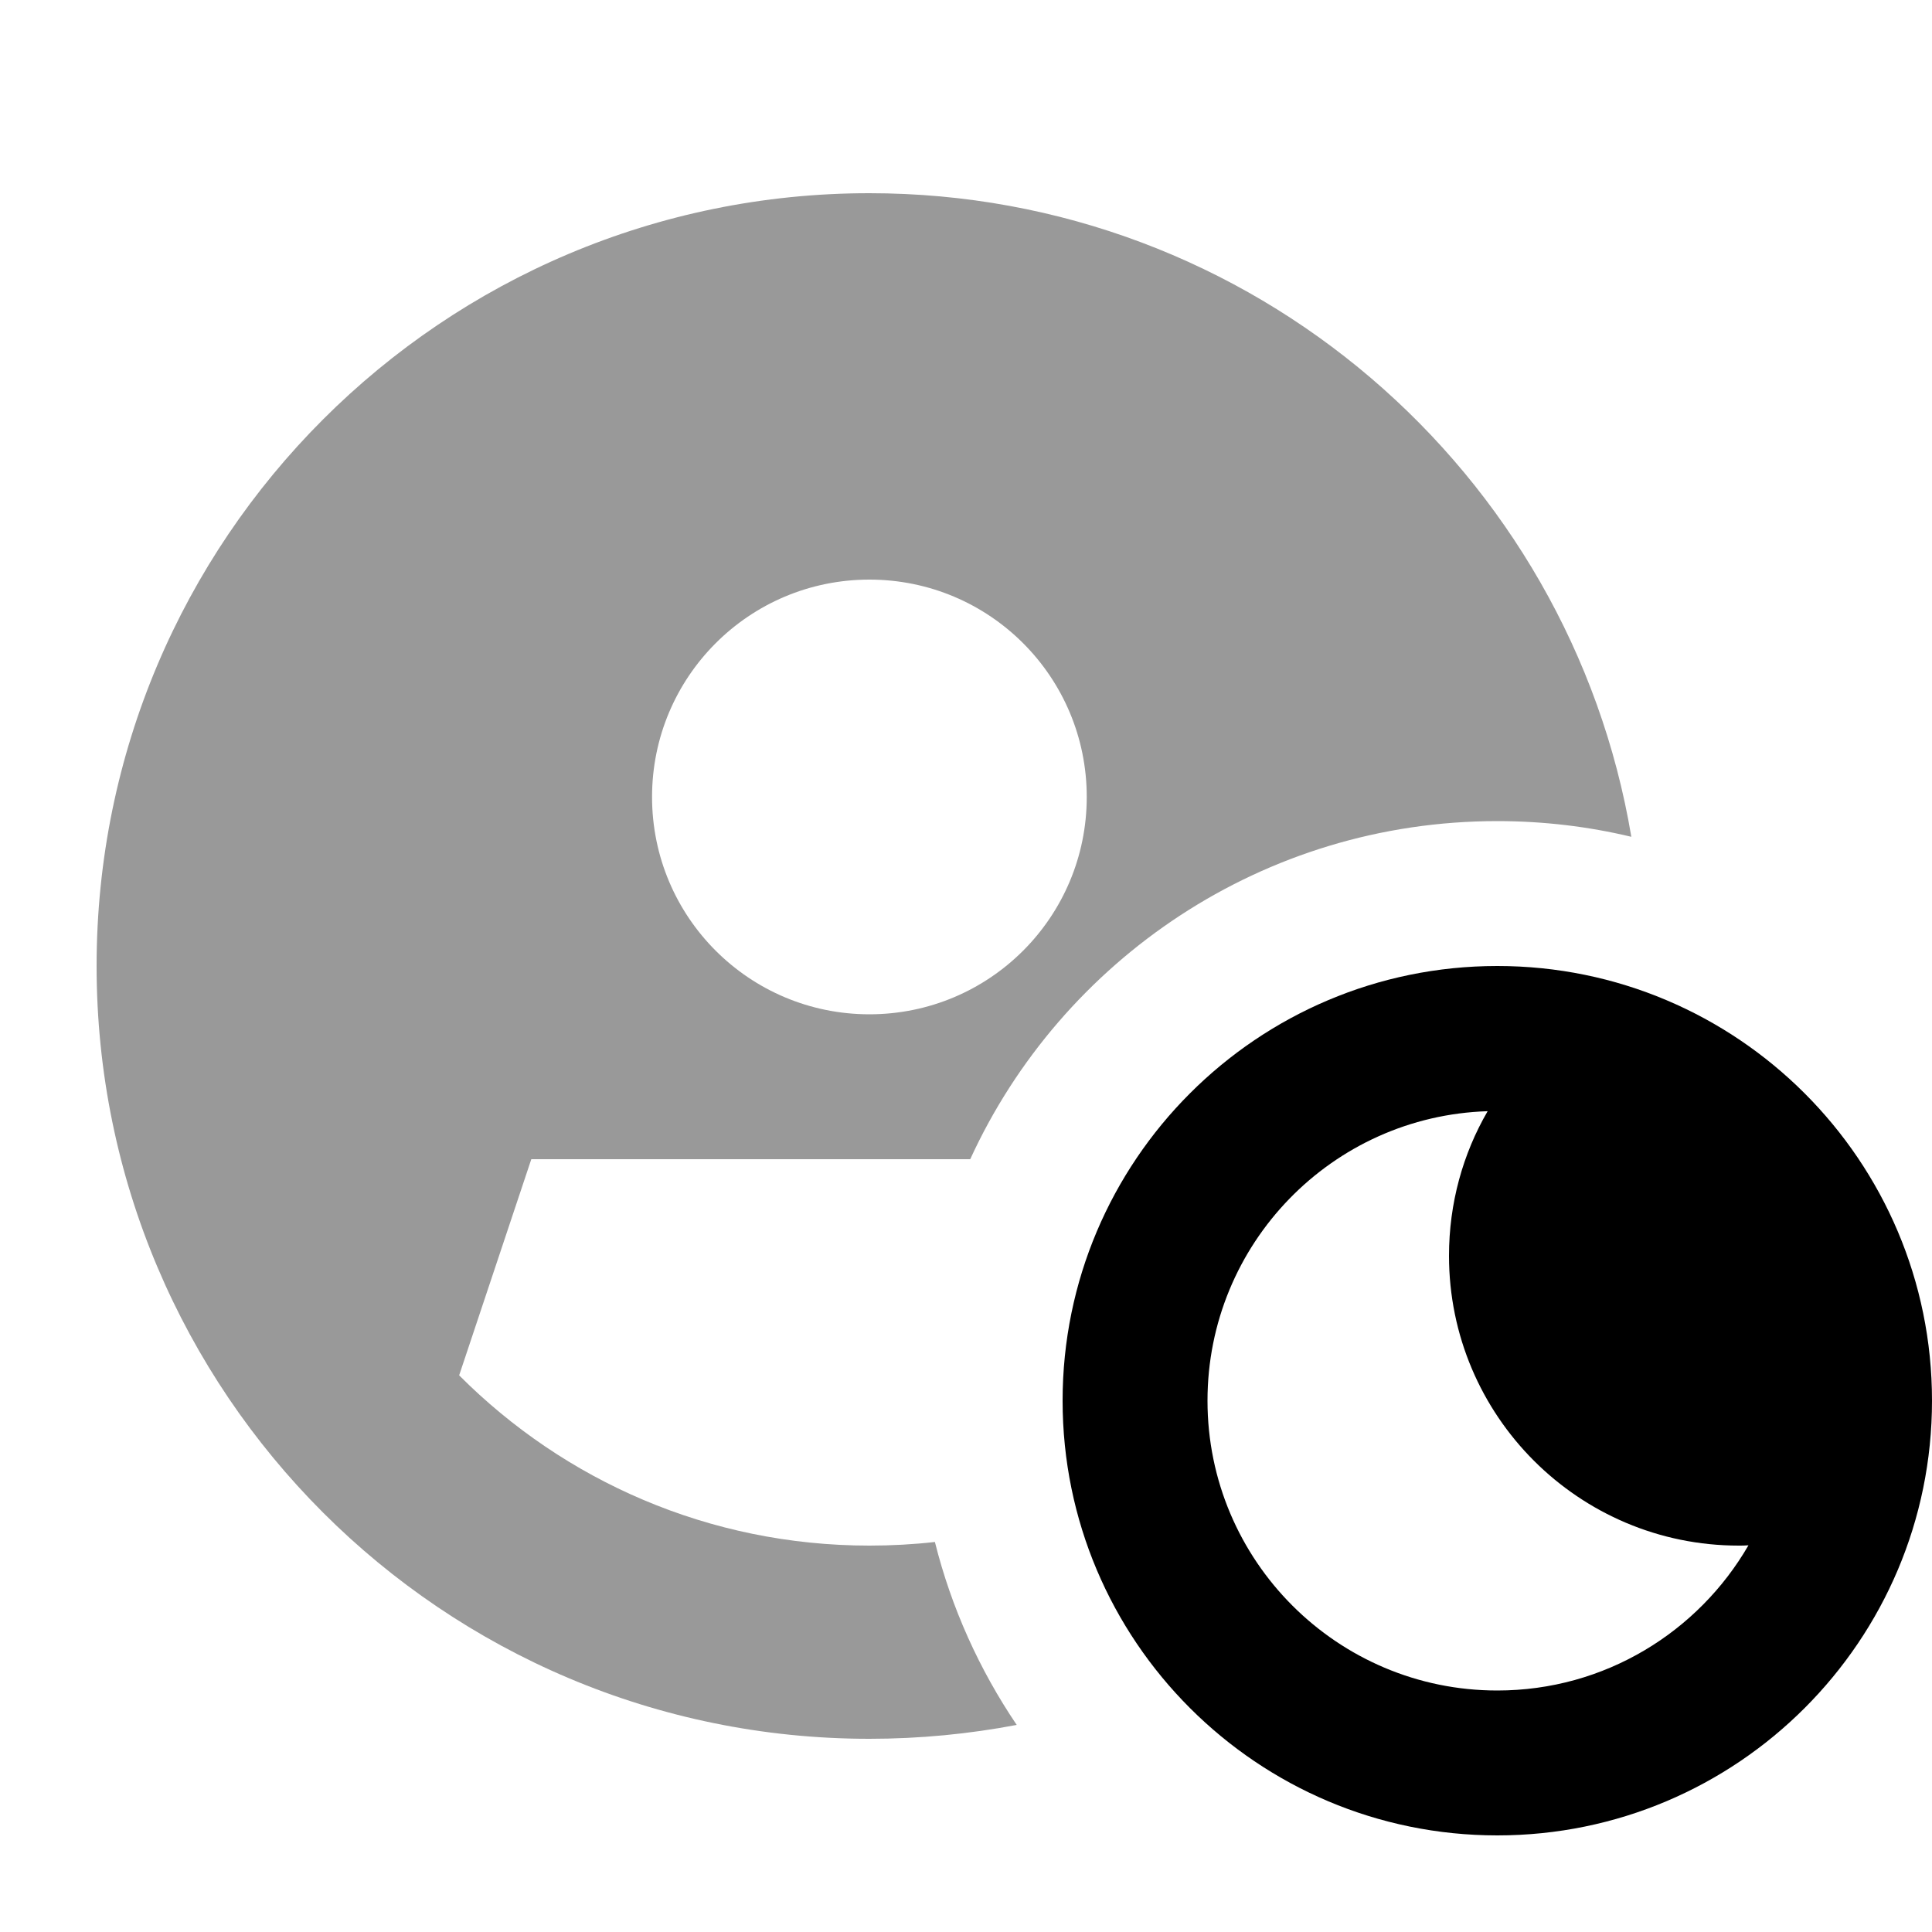
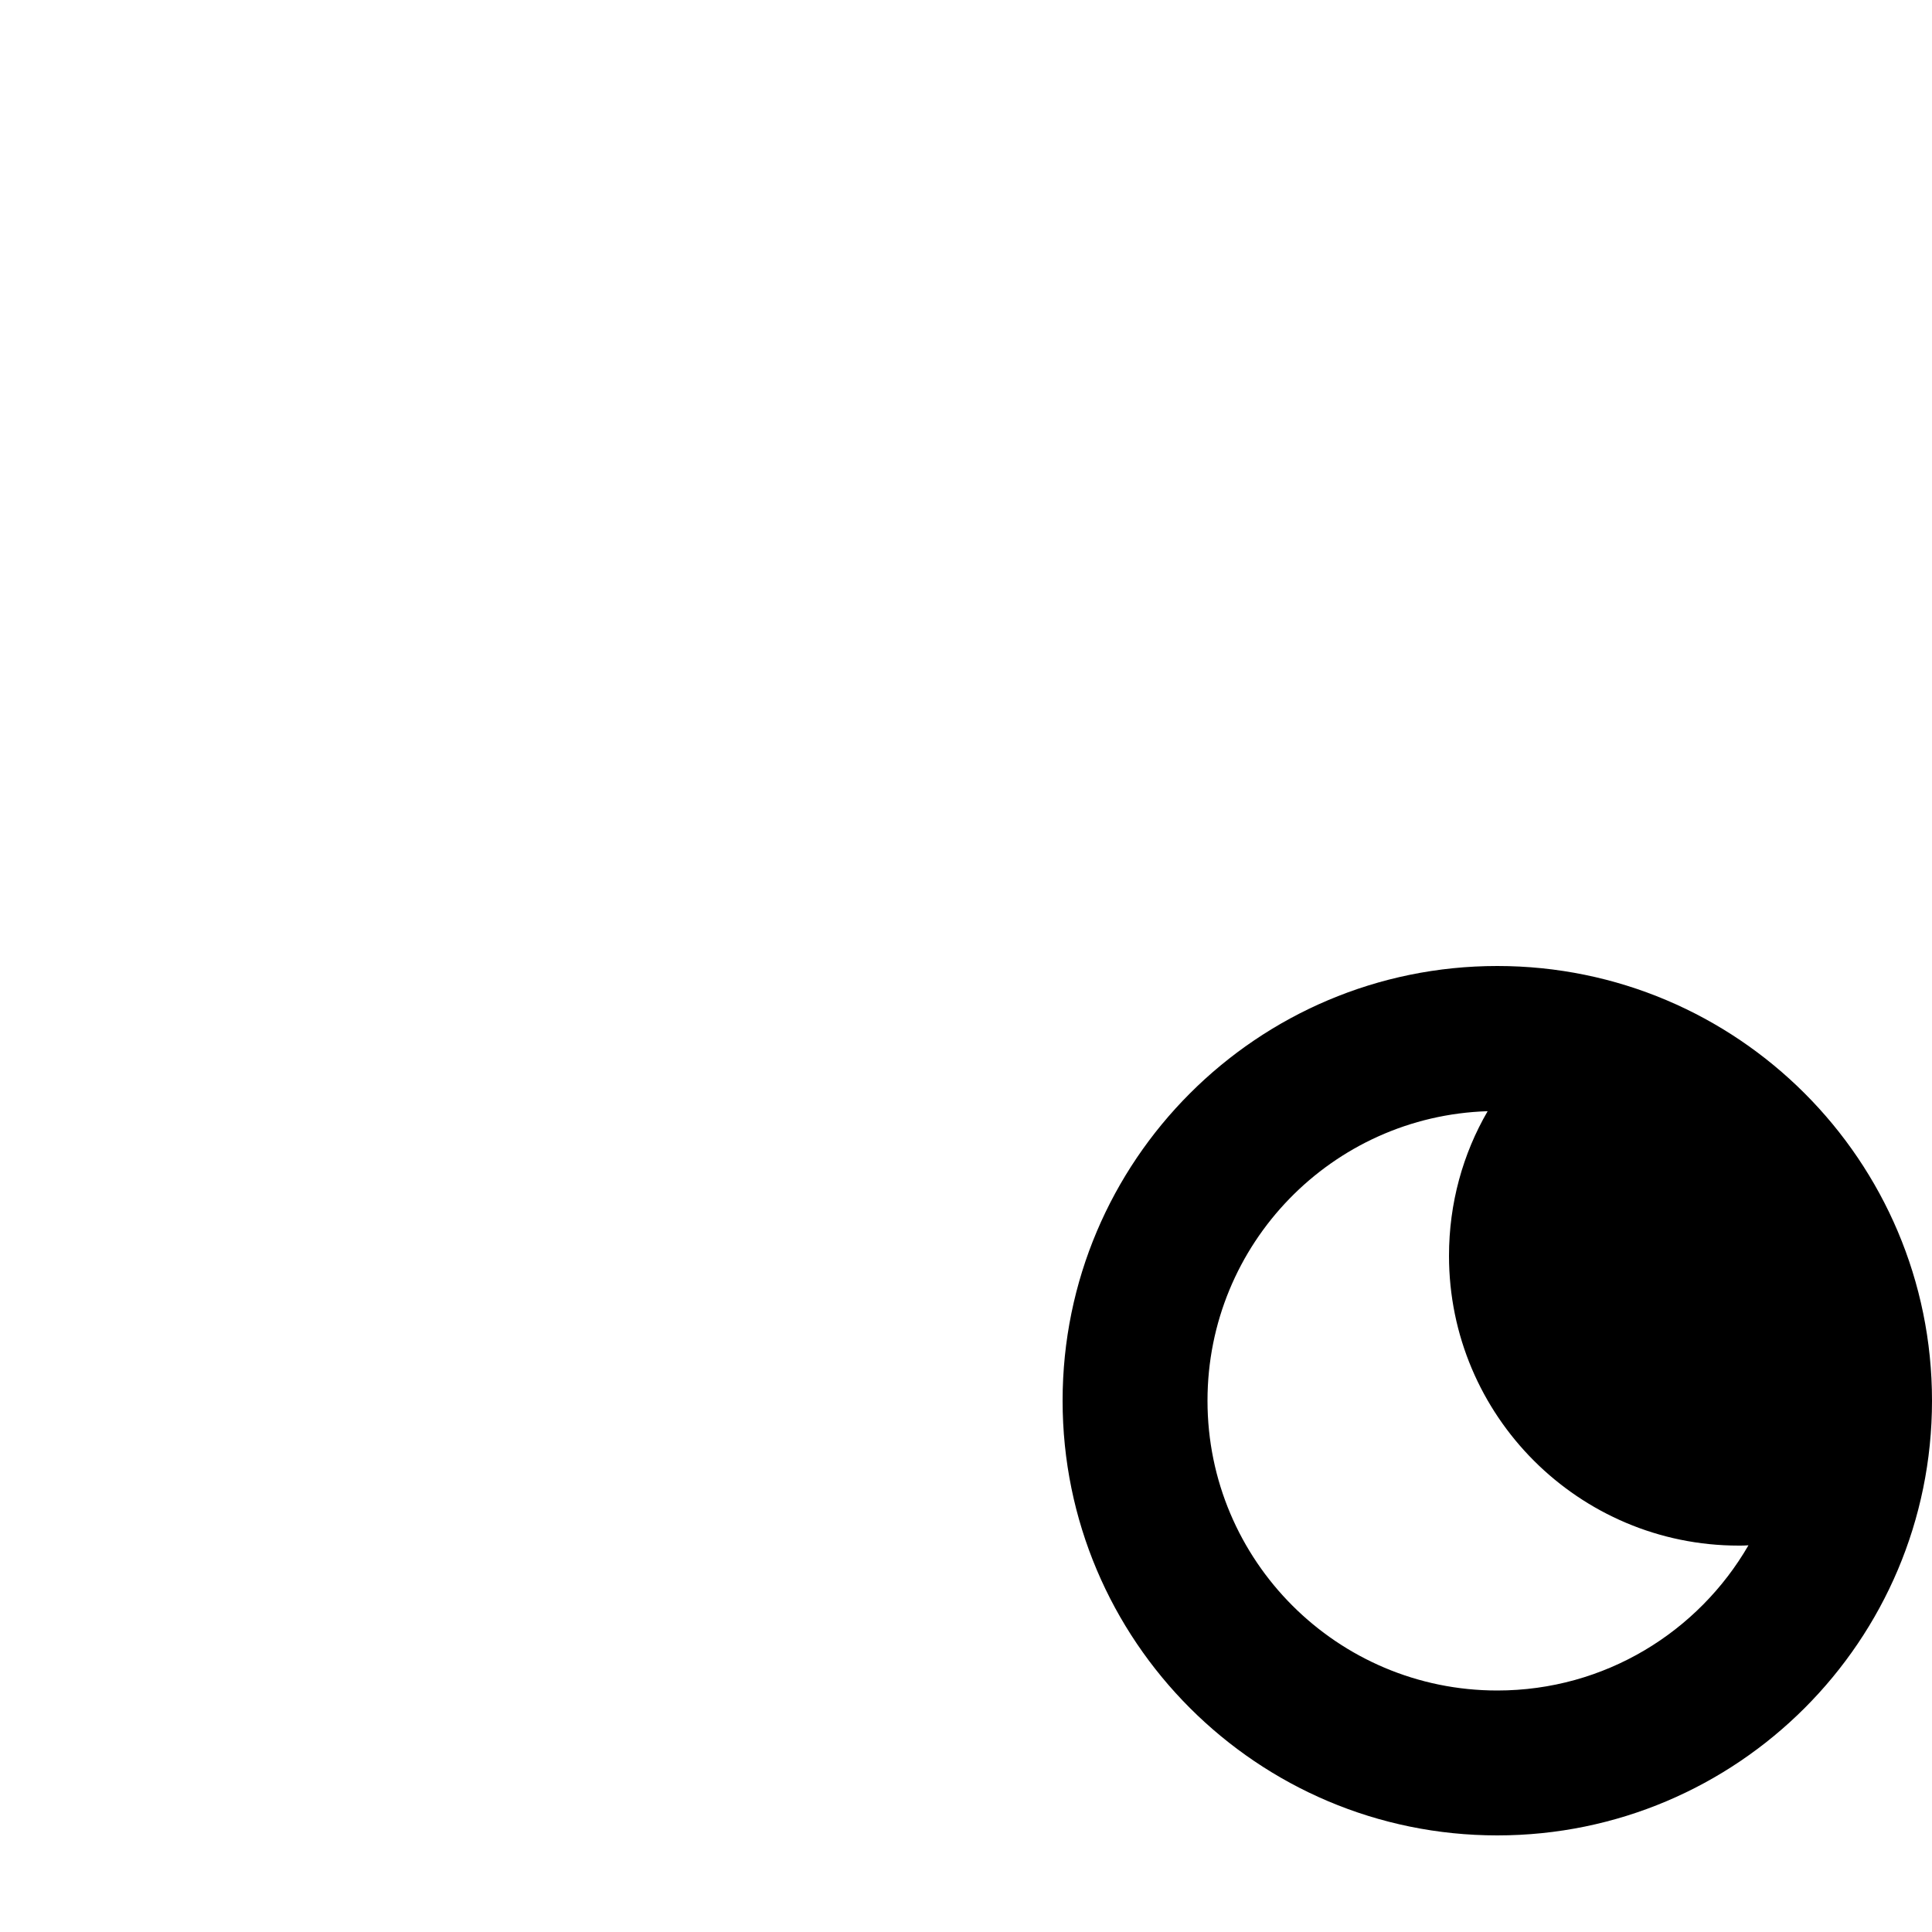
<svg xmlns="http://www.w3.org/2000/svg" viewBox="0 0 640 640">
-   <path opacity=".4" fill="currentColor" d="M32 320C32 461.4 146.6 576 288 576C304.7 576 321 574.4 336.8 571.4C324.5 553.2 315.2 532.8 309.7 510.8C302.6 511.6 295.3 512 288 512C234.9 512 186.9 490.5 152.1 455.6L176 384L321.4 384C351.7 317.9 418.5 272 496 272C511.3 272 526.2 273.8 540.4 277.2C520.1 156.2 414.8 64 288 64C146.6 64 32 178.6 32 320zM360 264C360 303.8 327.8 336 288 336C248.2 336 216 303.8 216 264C216 224.2 248.2 192 288 192C327.8 192 360 224.2 360 264z" />
  <path fill="currentColor" d="M496 608C575.5 608 640 543.5 640 464C640 384.5 575.5 320 496 320C416.5 320 352 384.5 352 464C352 543.5 416.5 608 496 608zM576 512C577.1 512 578.1 512 579.2 511.9C562.6 540.6 531.6 560 496 560C443 560 400 517 400 464C400 412 441.3 369.7 492.8 368.1C484.6 382.2 480 398.6 480 416C480 469 523 512 576 512z" />
</svg>